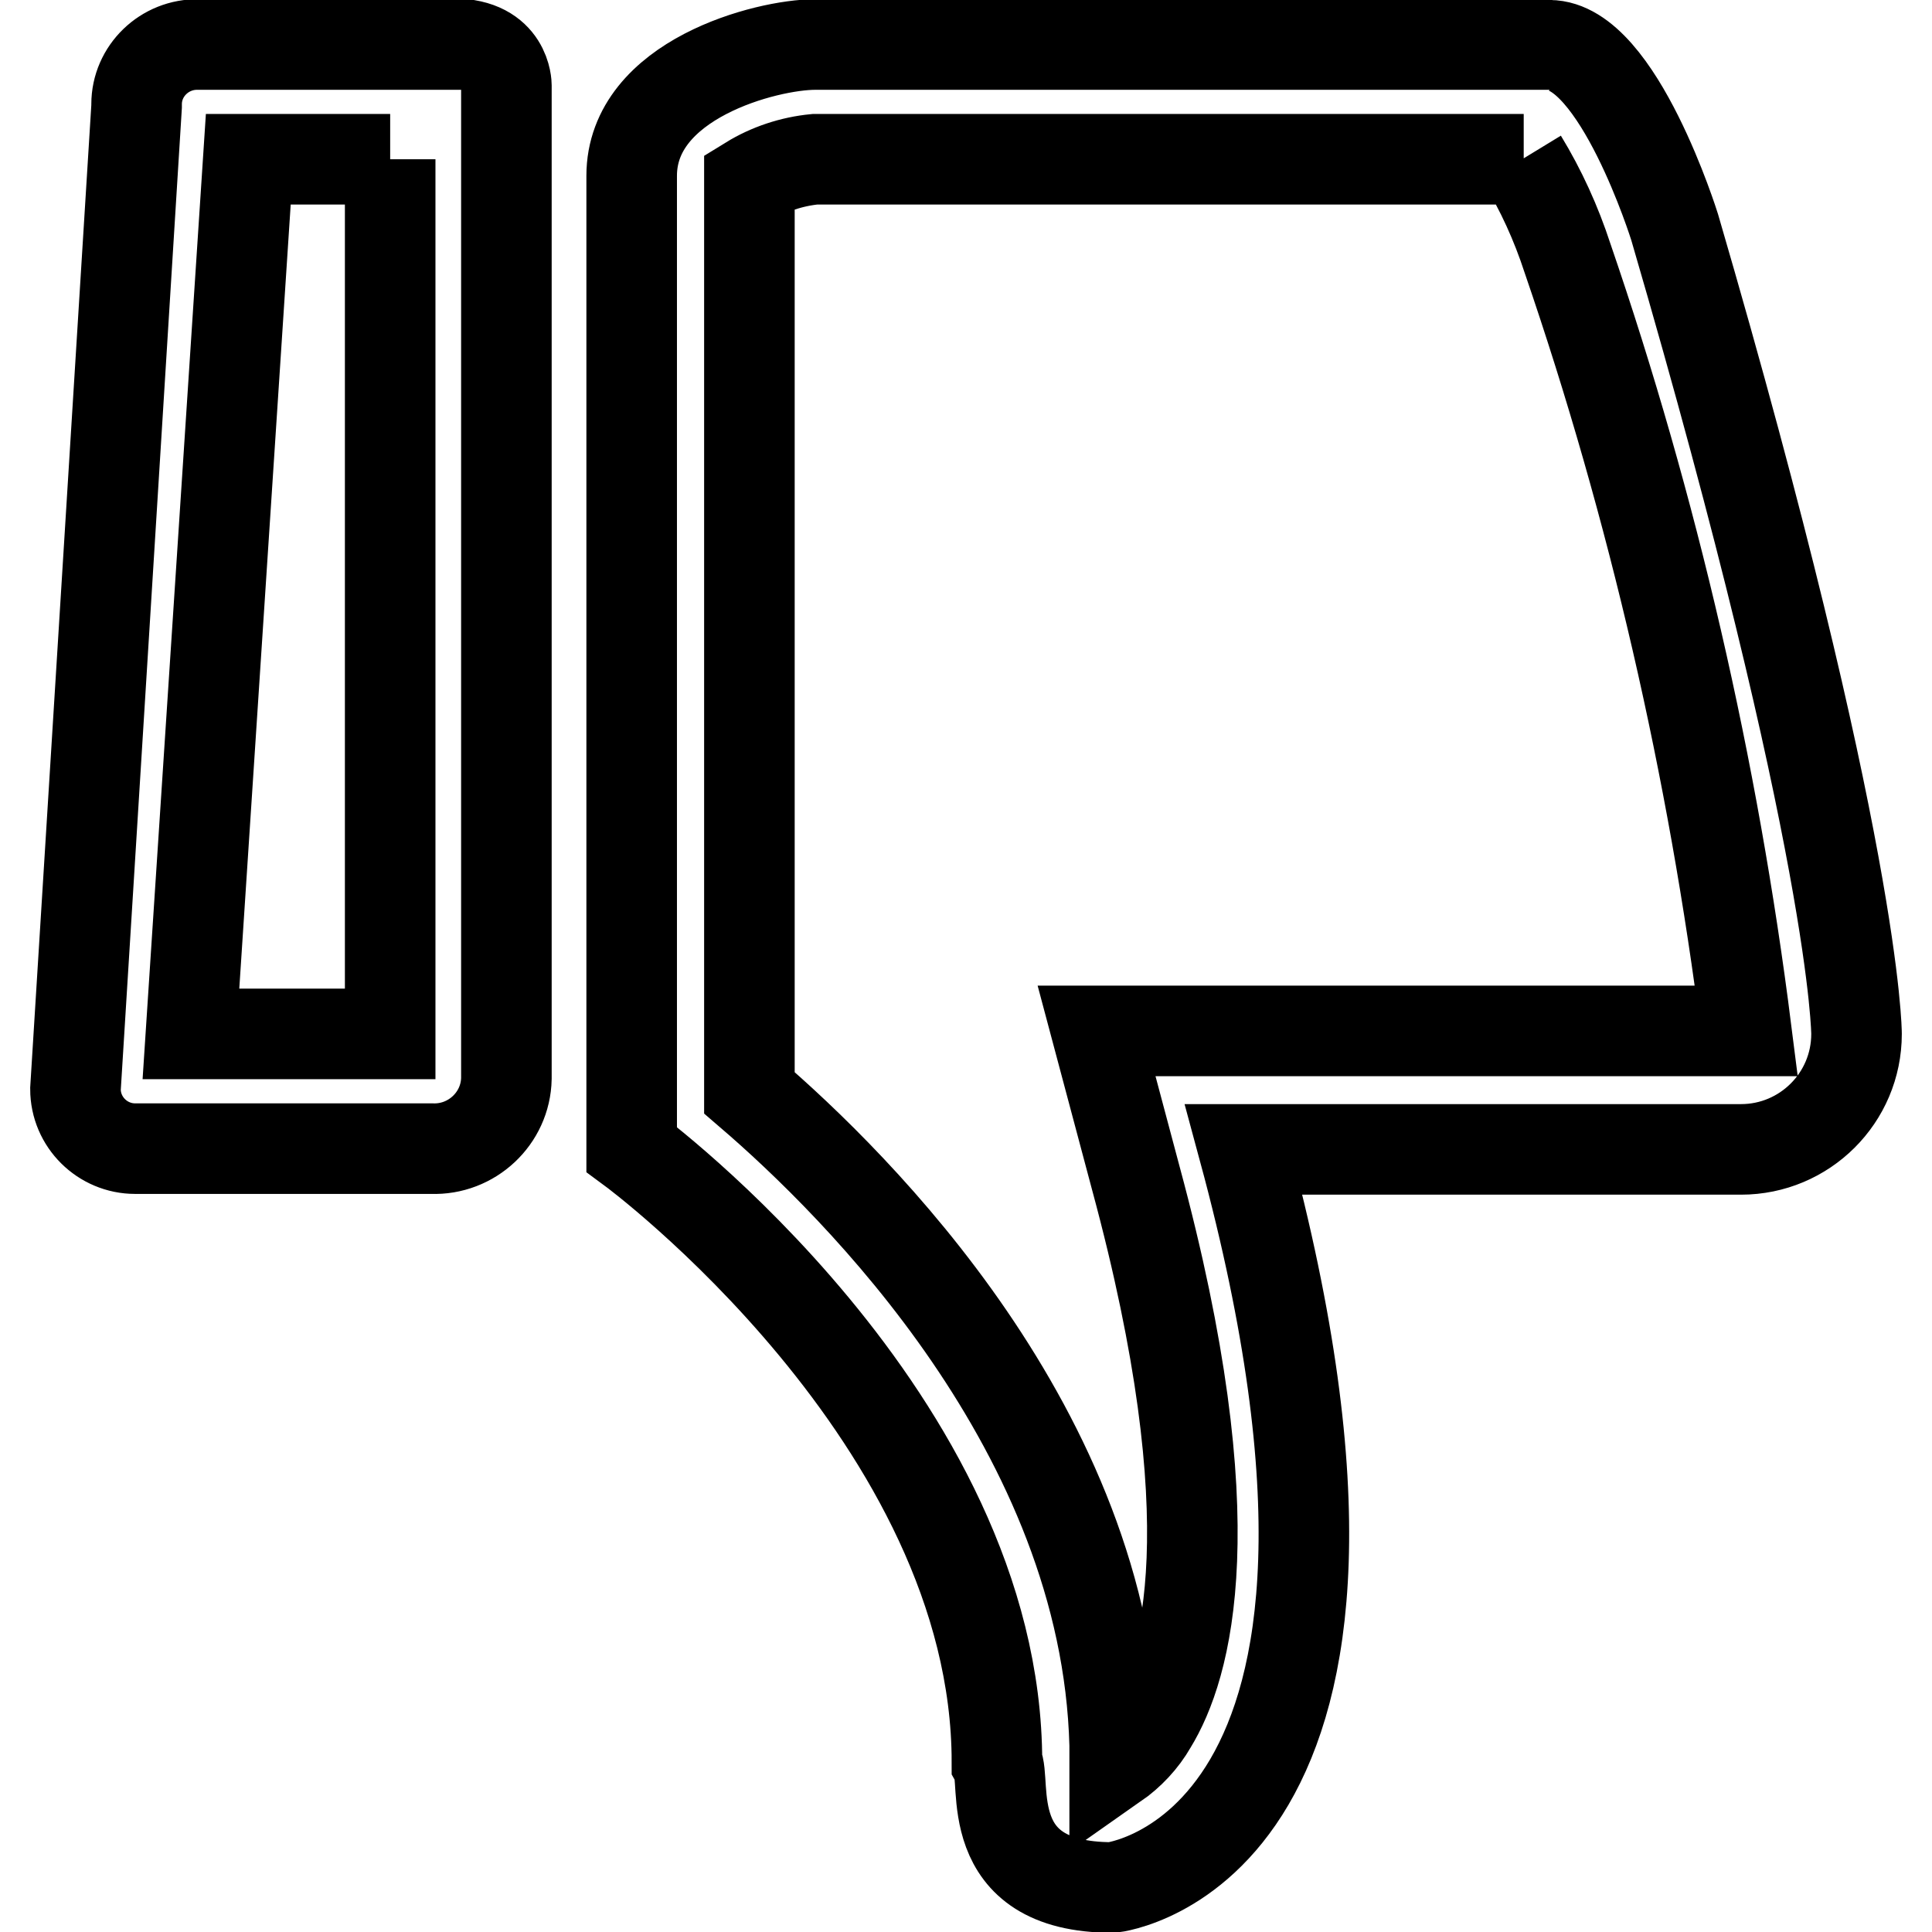
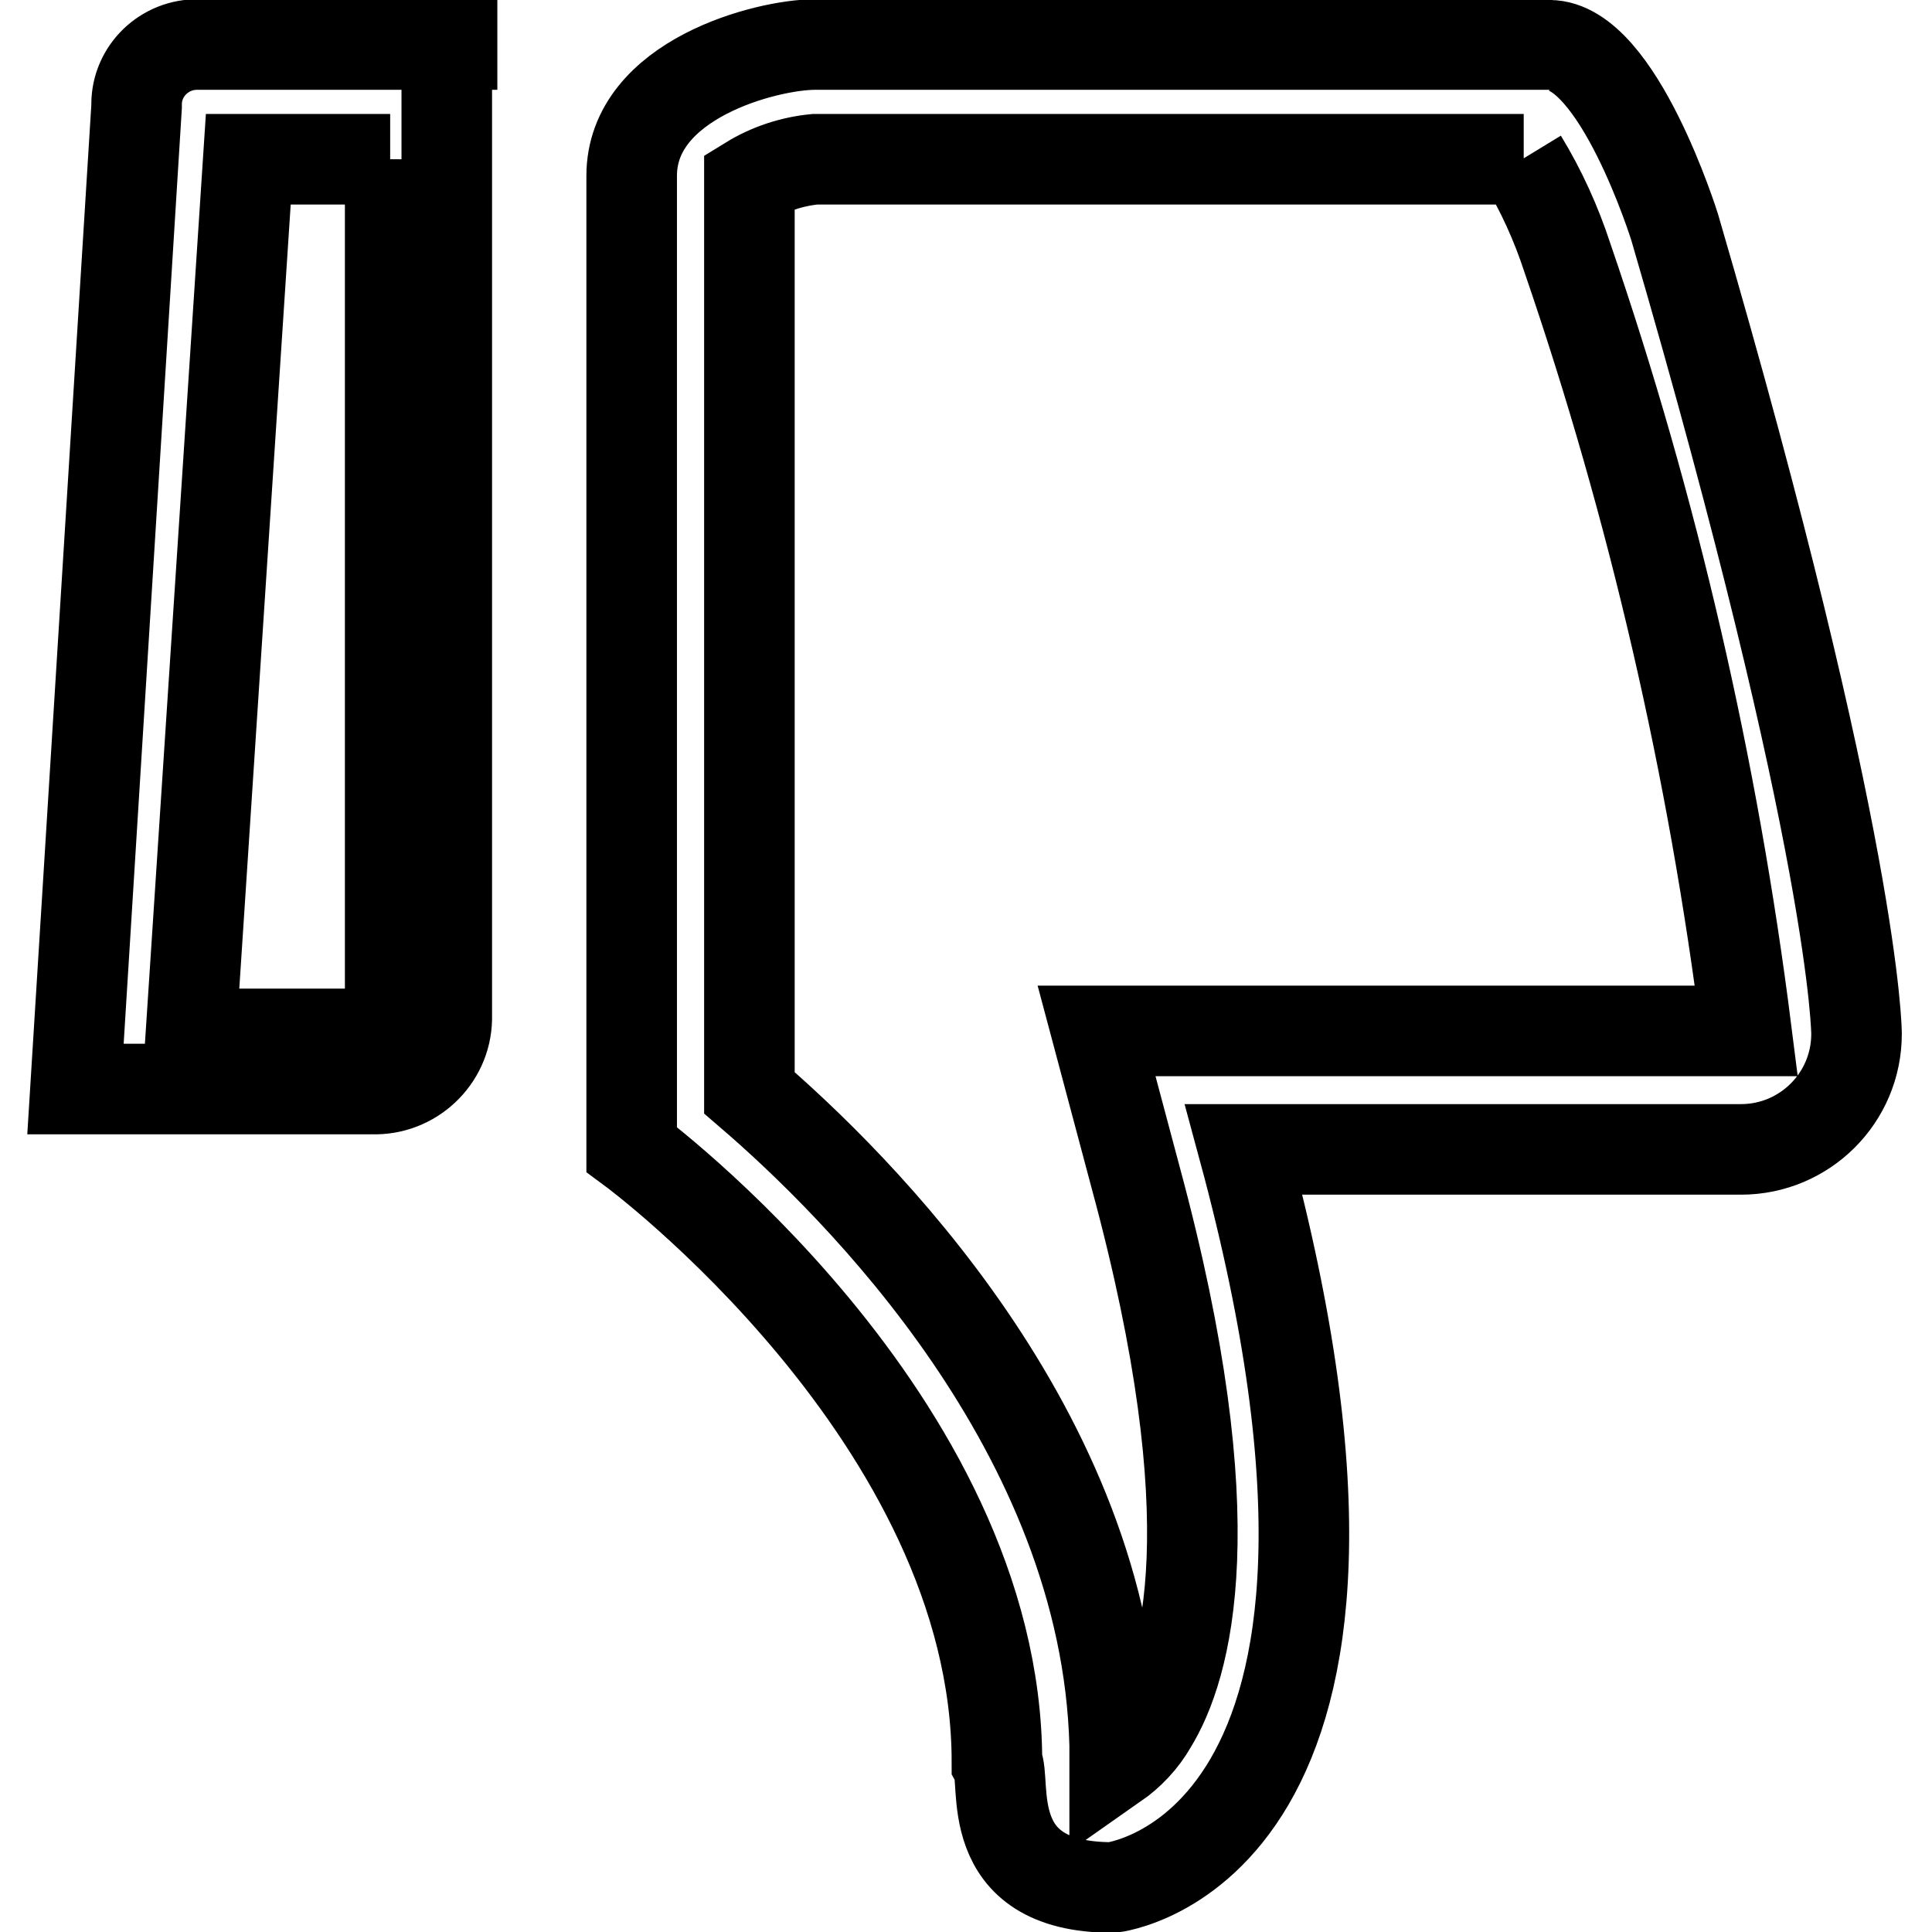
<svg xmlns="http://www.w3.org/2000/svg" version="1.1" x="0px" y="0px" viewBox="0 0 256 256" enable-background="new 0 0 256 256" xml:space="preserve">
  <g>
-     <path stroke-width="12" fill-opacity="0" stroke="#000000" d="M201.7,21.1c2.5,4.1,4.5,8.5,6,13.1c11.4,33.2,19.3,67.6,23.7,102.4h-86.1l5.2,19.5 c12.4,45.8,6.7,64.9,2.1,72.4c-1.2,2.1-2.9,3.9-4.9,5.3c0-0.9,0-1.7,0-2.6c-1.1-41.5-34.2-74.2-48.4-86.4V24 c2.6-1.6,5.6-2.6,8.7-2.9h93.9 M205.7,5.9H108c-6.4,0-24.3,4.6-24.3,17.4v129c0,0,48.4,35.7,48.4,81.2c1.4,2.4-2.4,16.6,15.3,16.6 c0,0,42.6-4.7,17.4-97.8h65.9c8.4,0,15.3-6.8,15.3-15.3c0,0,0-24.4-24.1-106.9c0,0-7.5-24.1-16.6-24.1L205.7,5.9z M51.7,21.1V137 H25.3l7.6-115.9H51.7 M59.9,5.9H26.3c-4.5-0.1-8.2,3.5-8.2,7.9c0,0.1,0,0.2,0,0.3L10,144.3c0,4.4,3.6,7.9,7.9,7.9 c0.1,0,0.1,0,0.2,0h39.1c5.3,0.2,9.8-4,9.9-9.3c0-0.2,0-0.4,0-0.6v-131c0,0,0-5.5-7-5.5H59.9z" />
+     <path stroke-width="12" fill-opacity="0" stroke="#000000" d="M201.7,21.1c2.5,4.1,4.5,8.5,6,13.1c11.4,33.2,19.3,67.6,23.7,102.4h-86.1l5.2,19.5 c12.4,45.8,6.7,64.9,2.1,72.4c-1.2,2.1-2.9,3.9-4.9,5.3c0-0.9,0-1.7,0-2.6c-1.1-41.5-34.2-74.2-48.4-86.4V24 c2.6-1.6,5.6-2.6,8.7-2.9h93.9 M205.7,5.9H108c-6.4,0-24.3,4.6-24.3,17.4v129c0,0,48.4,35.7,48.4,81.2c1.4,2.4-2.4,16.6,15.3,16.6 c0,0,42.6-4.7,17.4-97.8h65.9c8.4,0,15.3-6.8,15.3-15.3c0,0,0-24.4-24.1-106.9c0,0-7.5-24.1-16.6-24.1L205.7,5.9z M51.7,21.1V137 H25.3l7.6-115.9H51.7 M59.9,5.9H26.3c-4.5-0.1-8.2,3.5-8.2,7.9c0,0.1,0,0.2,0,0.3L10,144.3c0.1,0,0.1,0,0.2,0h39.1c5.3,0.2,9.8-4,9.9-9.3c0-0.2,0-0.4,0-0.6v-131c0,0,0-5.5-7-5.5H59.9z" />
  </g>
</svg>